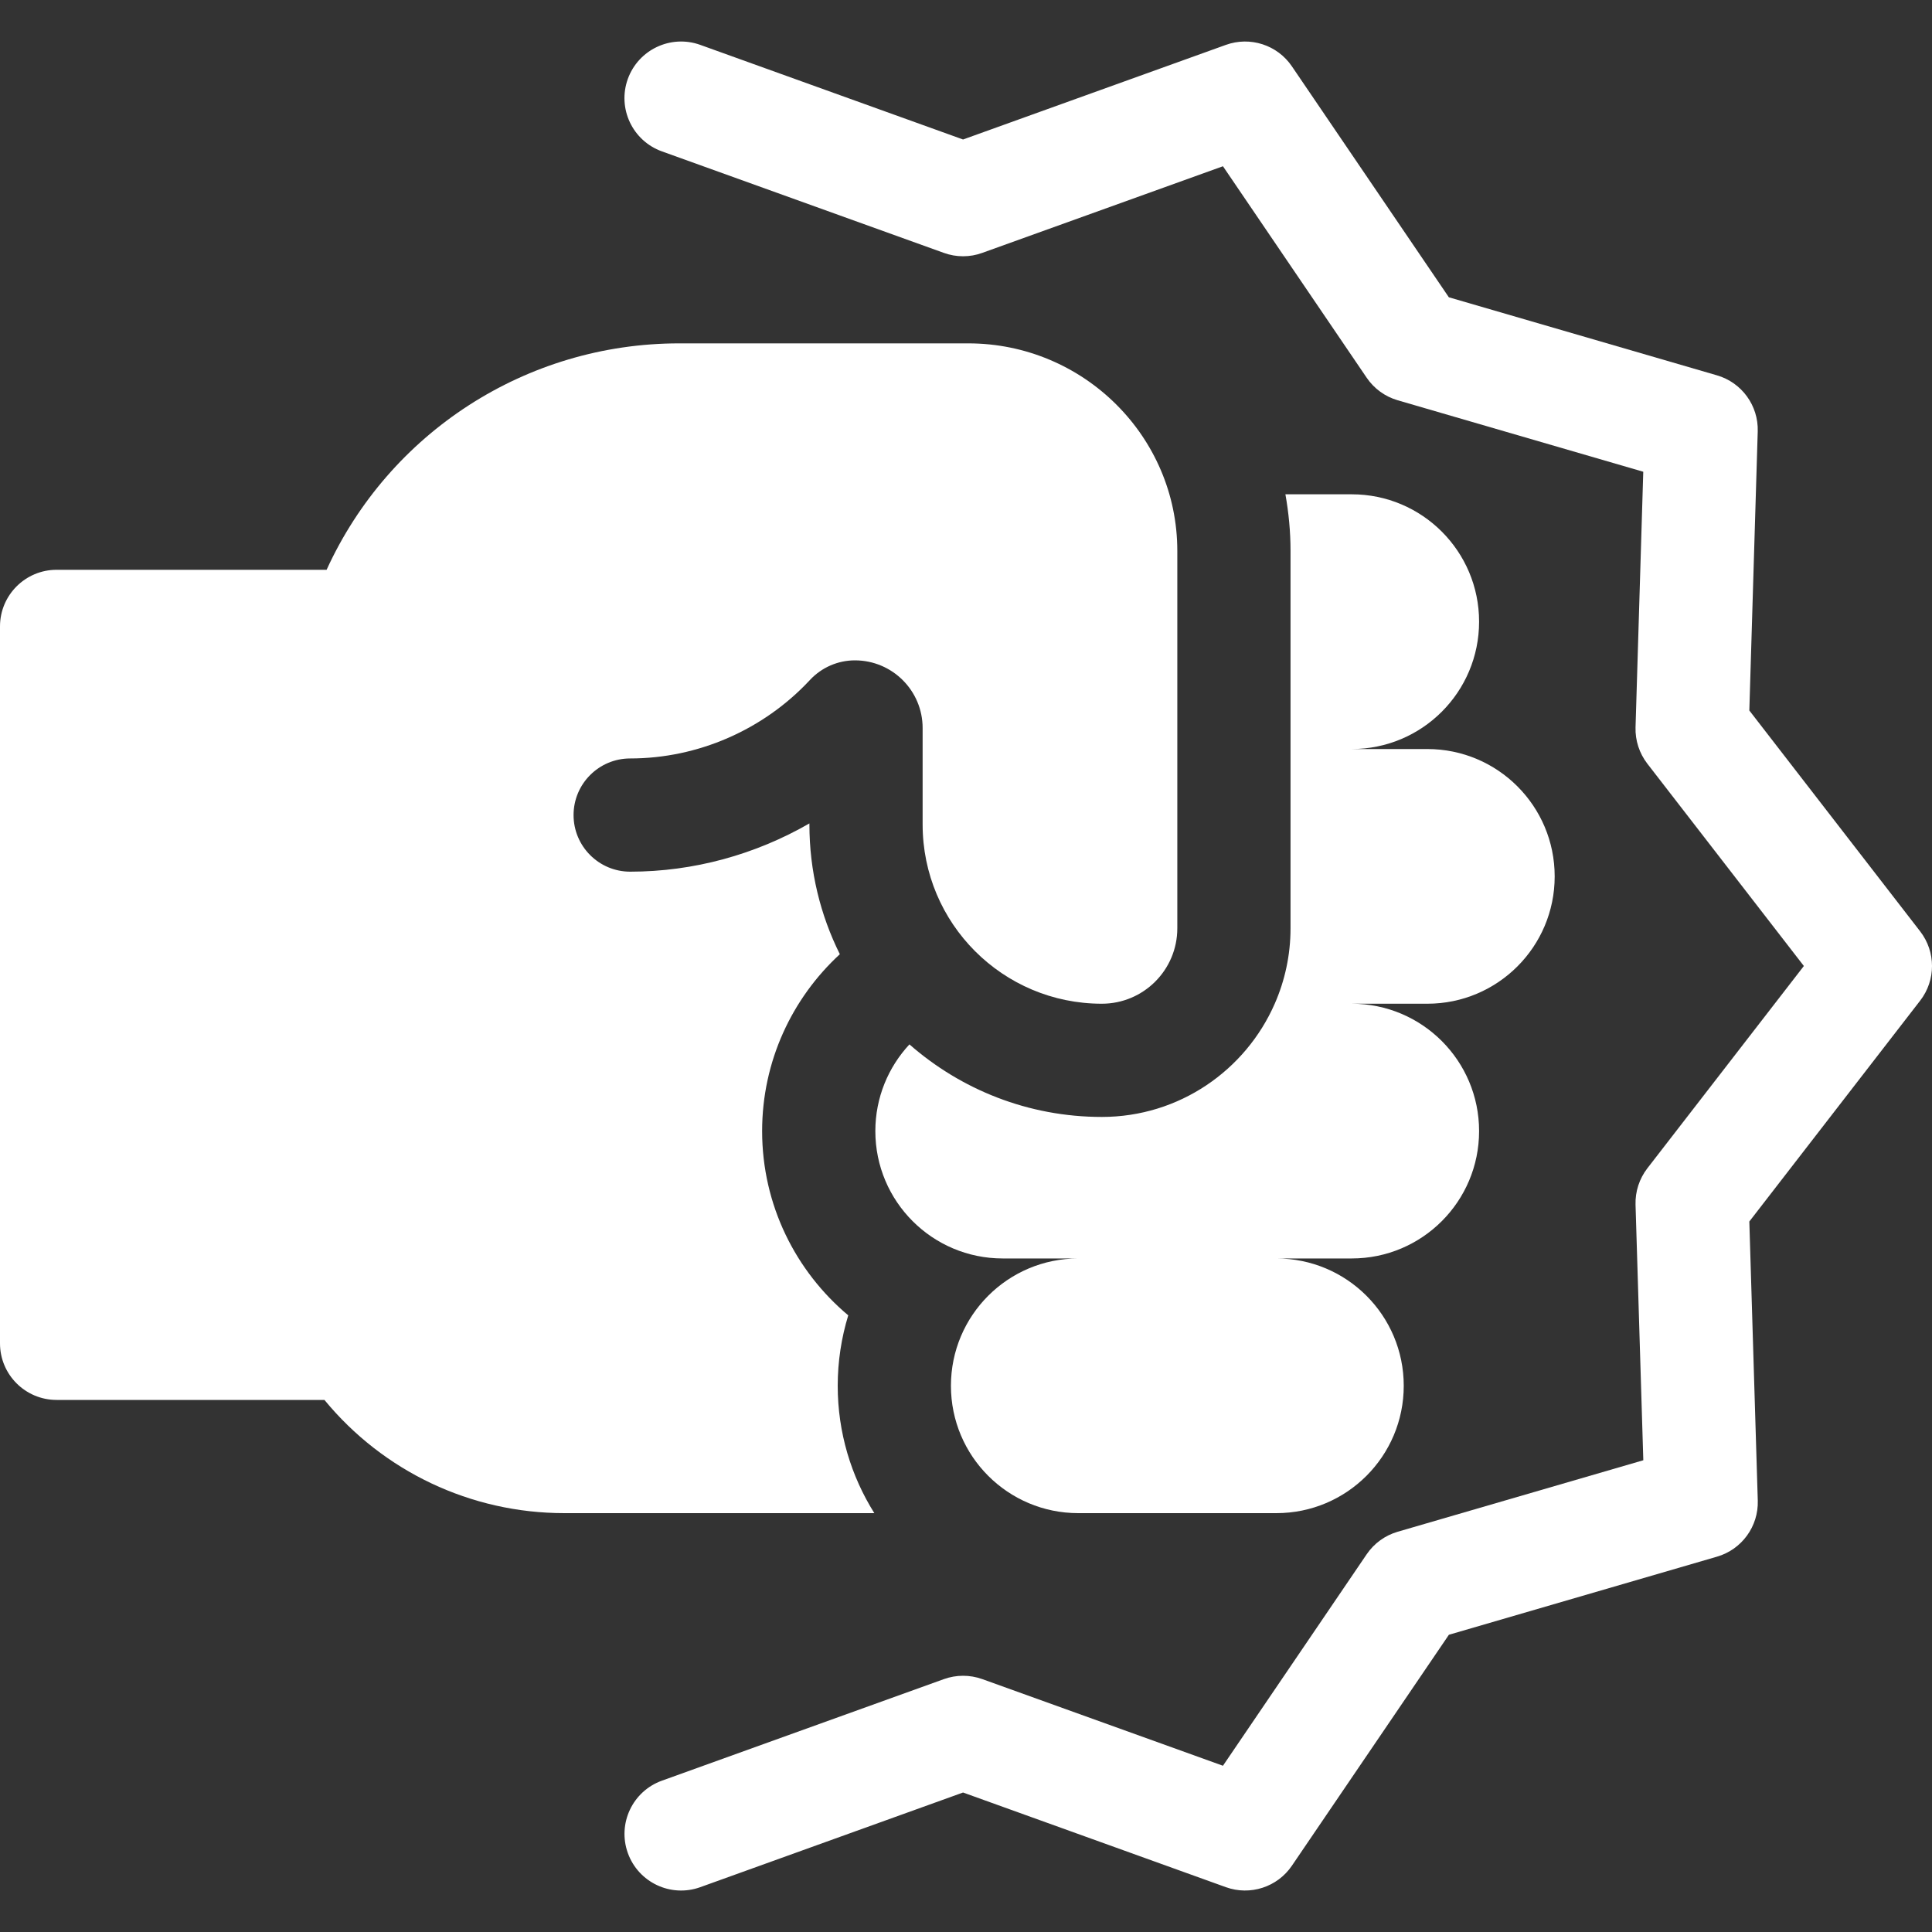
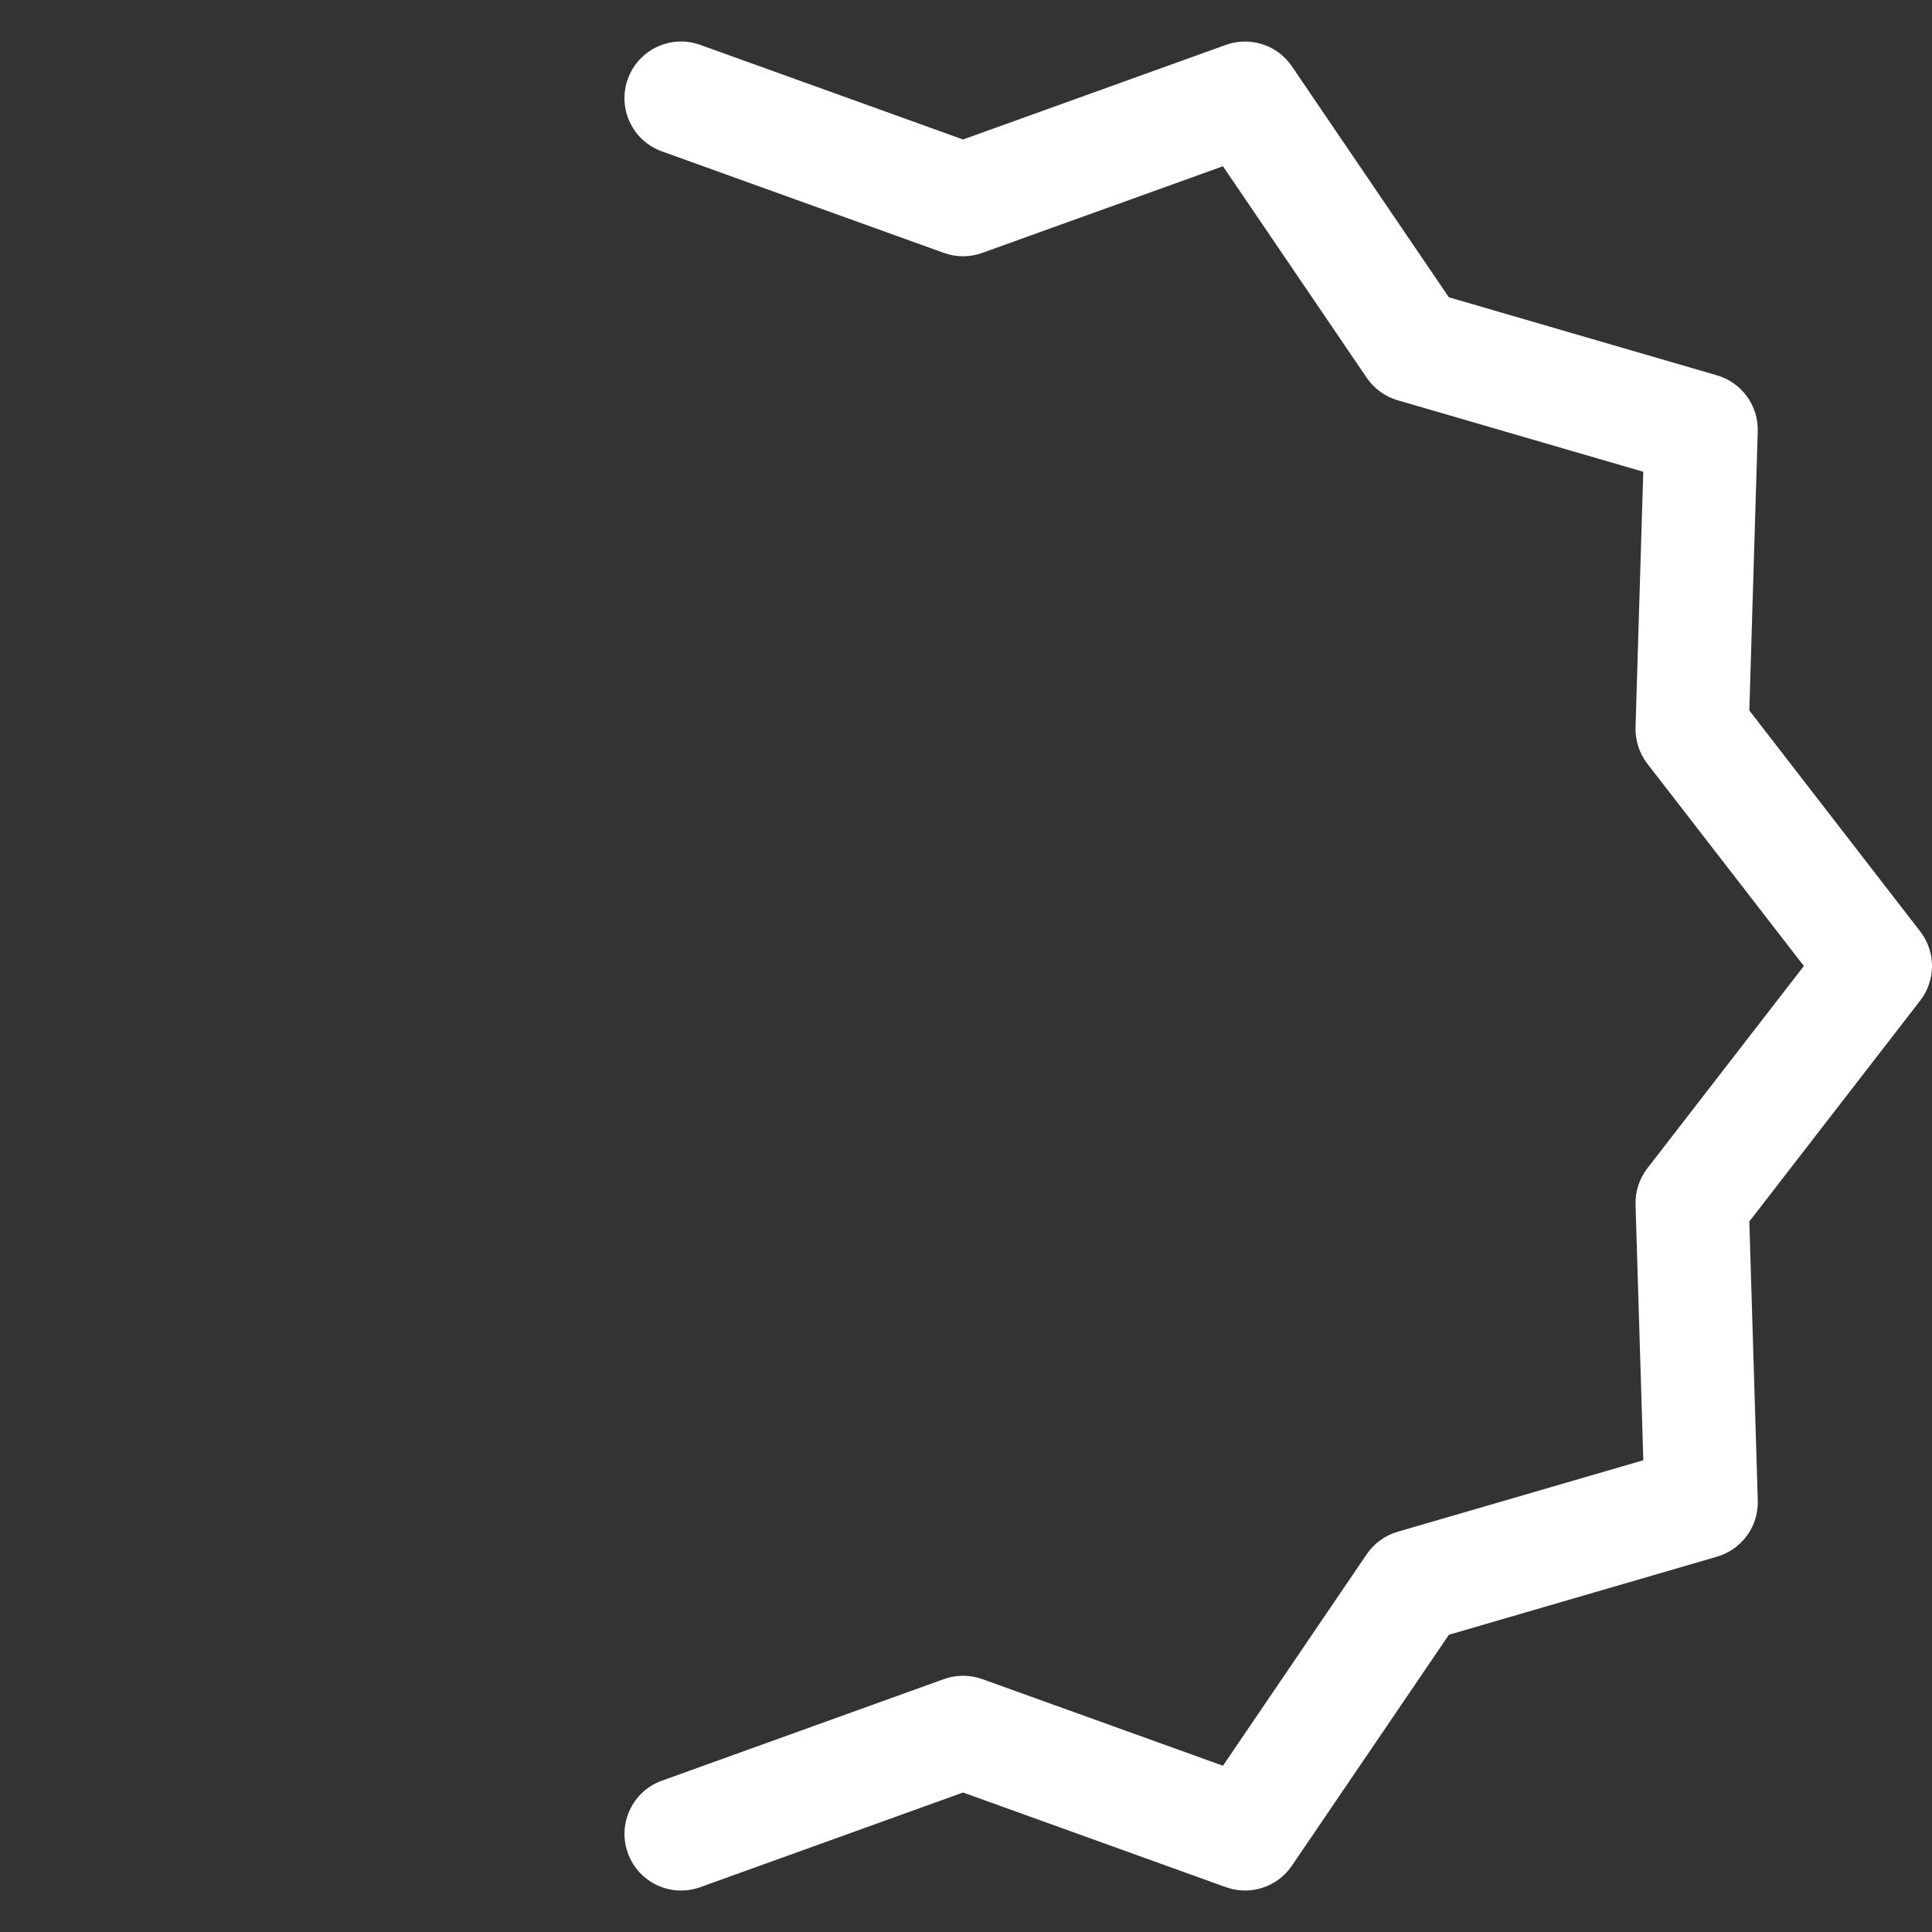
<svg xmlns="http://www.w3.org/2000/svg" width="40" height="40" viewBox="0 0 40 40" fill="none">
  <rect x="0" y="0" width="40" height="40" fill="#333333" stroke="none" />
  <g clip-path="url(#clip0_100_540)">
    <path d="M39.755 19.283L36.218 14.71L36.392 8.931C36.408 8.397 36.061 7.92 35.548 7.771L29.997 6.155L26.747 1.373C26.446 0.93 25.884 0.748 25.381 0.929L19.939 2.888L14.498 0.929C13.889 0.71 13.218 1.026 12.998 1.635V1.635C12.779 2.244 13.095 2.915 13.704 3.134L19.542 5.236C19.799 5.329 20.08 5.329 20.336 5.236L25.32 3.442L28.296 7.821C28.449 8.046 28.676 8.211 28.937 8.287L34.022 9.767L33.862 15.06C33.854 15.331 33.941 15.597 34.107 15.812L37.347 20L34.107 24.188C33.941 24.403 33.854 24.669 33.862 24.941L34.023 30.233L28.938 31.713C28.676 31.789 28.449 31.954 28.296 32.179L25.32 36.558L20.337 34.764C20.08 34.672 19.799 34.672 19.543 34.764L13.704 36.867C13.095 37.086 12.78 37.757 12.999 38.366C13.218 38.975 13.889 39.291 14.498 39.072L19.939 37.112L25.381 39.072C25.884 39.253 26.447 39.07 26.747 38.628L29.998 33.846L35.549 32.229C36.062 32.08 36.409 31.602 36.393 31.069L36.218 25.29L39.755 20.717C40.082 20.295 40.082 19.706 39.755 19.283Z" fill="white" />
-     <path d="M26.719 19.219C26.719 19.774 26.602 20.302 26.392 20.781C25.788 22.16 24.412 23.125 22.813 23.125C21.288 23.125 19.894 22.557 18.829 21.623C18.391 22.094 18.123 22.725 18.123 23.418C18.123 24.874 19.303 26.055 20.76 26.055H22.325C20.868 26.055 19.688 27.235 19.688 28.691C19.688 30.148 20.868 31.328 22.325 31.328H26.426C27.883 31.328 29.063 30.148 29.063 28.691C29.063 27.235 27.883 26.055 26.426 26.055H27.986C29.443 26.055 30.623 24.874 30.623 23.418C30.623 21.962 29.443 20.781 27.986 20.781H29.551C31.008 20.781 32.188 19.601 32.188 18.145C32.188 16.688 31.008 15.508 29.551 15.508H27.986C29.443 15.508 30.623 14.327 30.623 12.871C30.623 11.415 29.443 10.234 27.986 10.234H26.613C26.681 10.615 26.719 11.006 26.719 11.406V15.508V19.219Z" fill="white" />
-     <path d="M17.344 28.691C17.344 28.184 17.421 27.694 17.562 27.233C16.473 26.319 15.779 24.948 15.779 23.418C15.779 21.971 16.399 20.667 17.388 19.756C16.985 18.946 16.758 18.035 16.758 17.07V17.048C15.641 17.692 14.361 18.047 13.047 18.047C12.4 18.047 11.875 17.522 11.875 16.875C11.875 16.228 12.4 15.703 13.047 15.703C14.454 15.703 15.805 15.108 16.758 14.09L16.773 14.074C17.013 13.818 17.349 13.672 17.7 13.672C18.474 13.672 19.102 14.299 19.102 15.073V17.07C19.102 19.12 20.763 20.781 22.812 20.781C23.675 20.781 24.375 20.082 24.375 19.219V11.406C24.375 9.037 22.433 7.109 20.046 7.109H14.062C10.891 7.109 8.056 8.961 6.762 11.797H1.172C0.525 11.797 0 12.322 0 12.969V27.812C0 28.46 0.525 28.984 1.172 28.984H6.717C7.933 30.463 9.746 31.328 11.684 31.328H18.102C17.622 30.563 17.344 29.659 17.344 28.691Z" fill="white" />
  </g>
  <defs>
    <clipPath id="clip0_100_540">
      <rect width="40" height="40" fill="white" />
    </clipPath>
  </defs>
</svg>